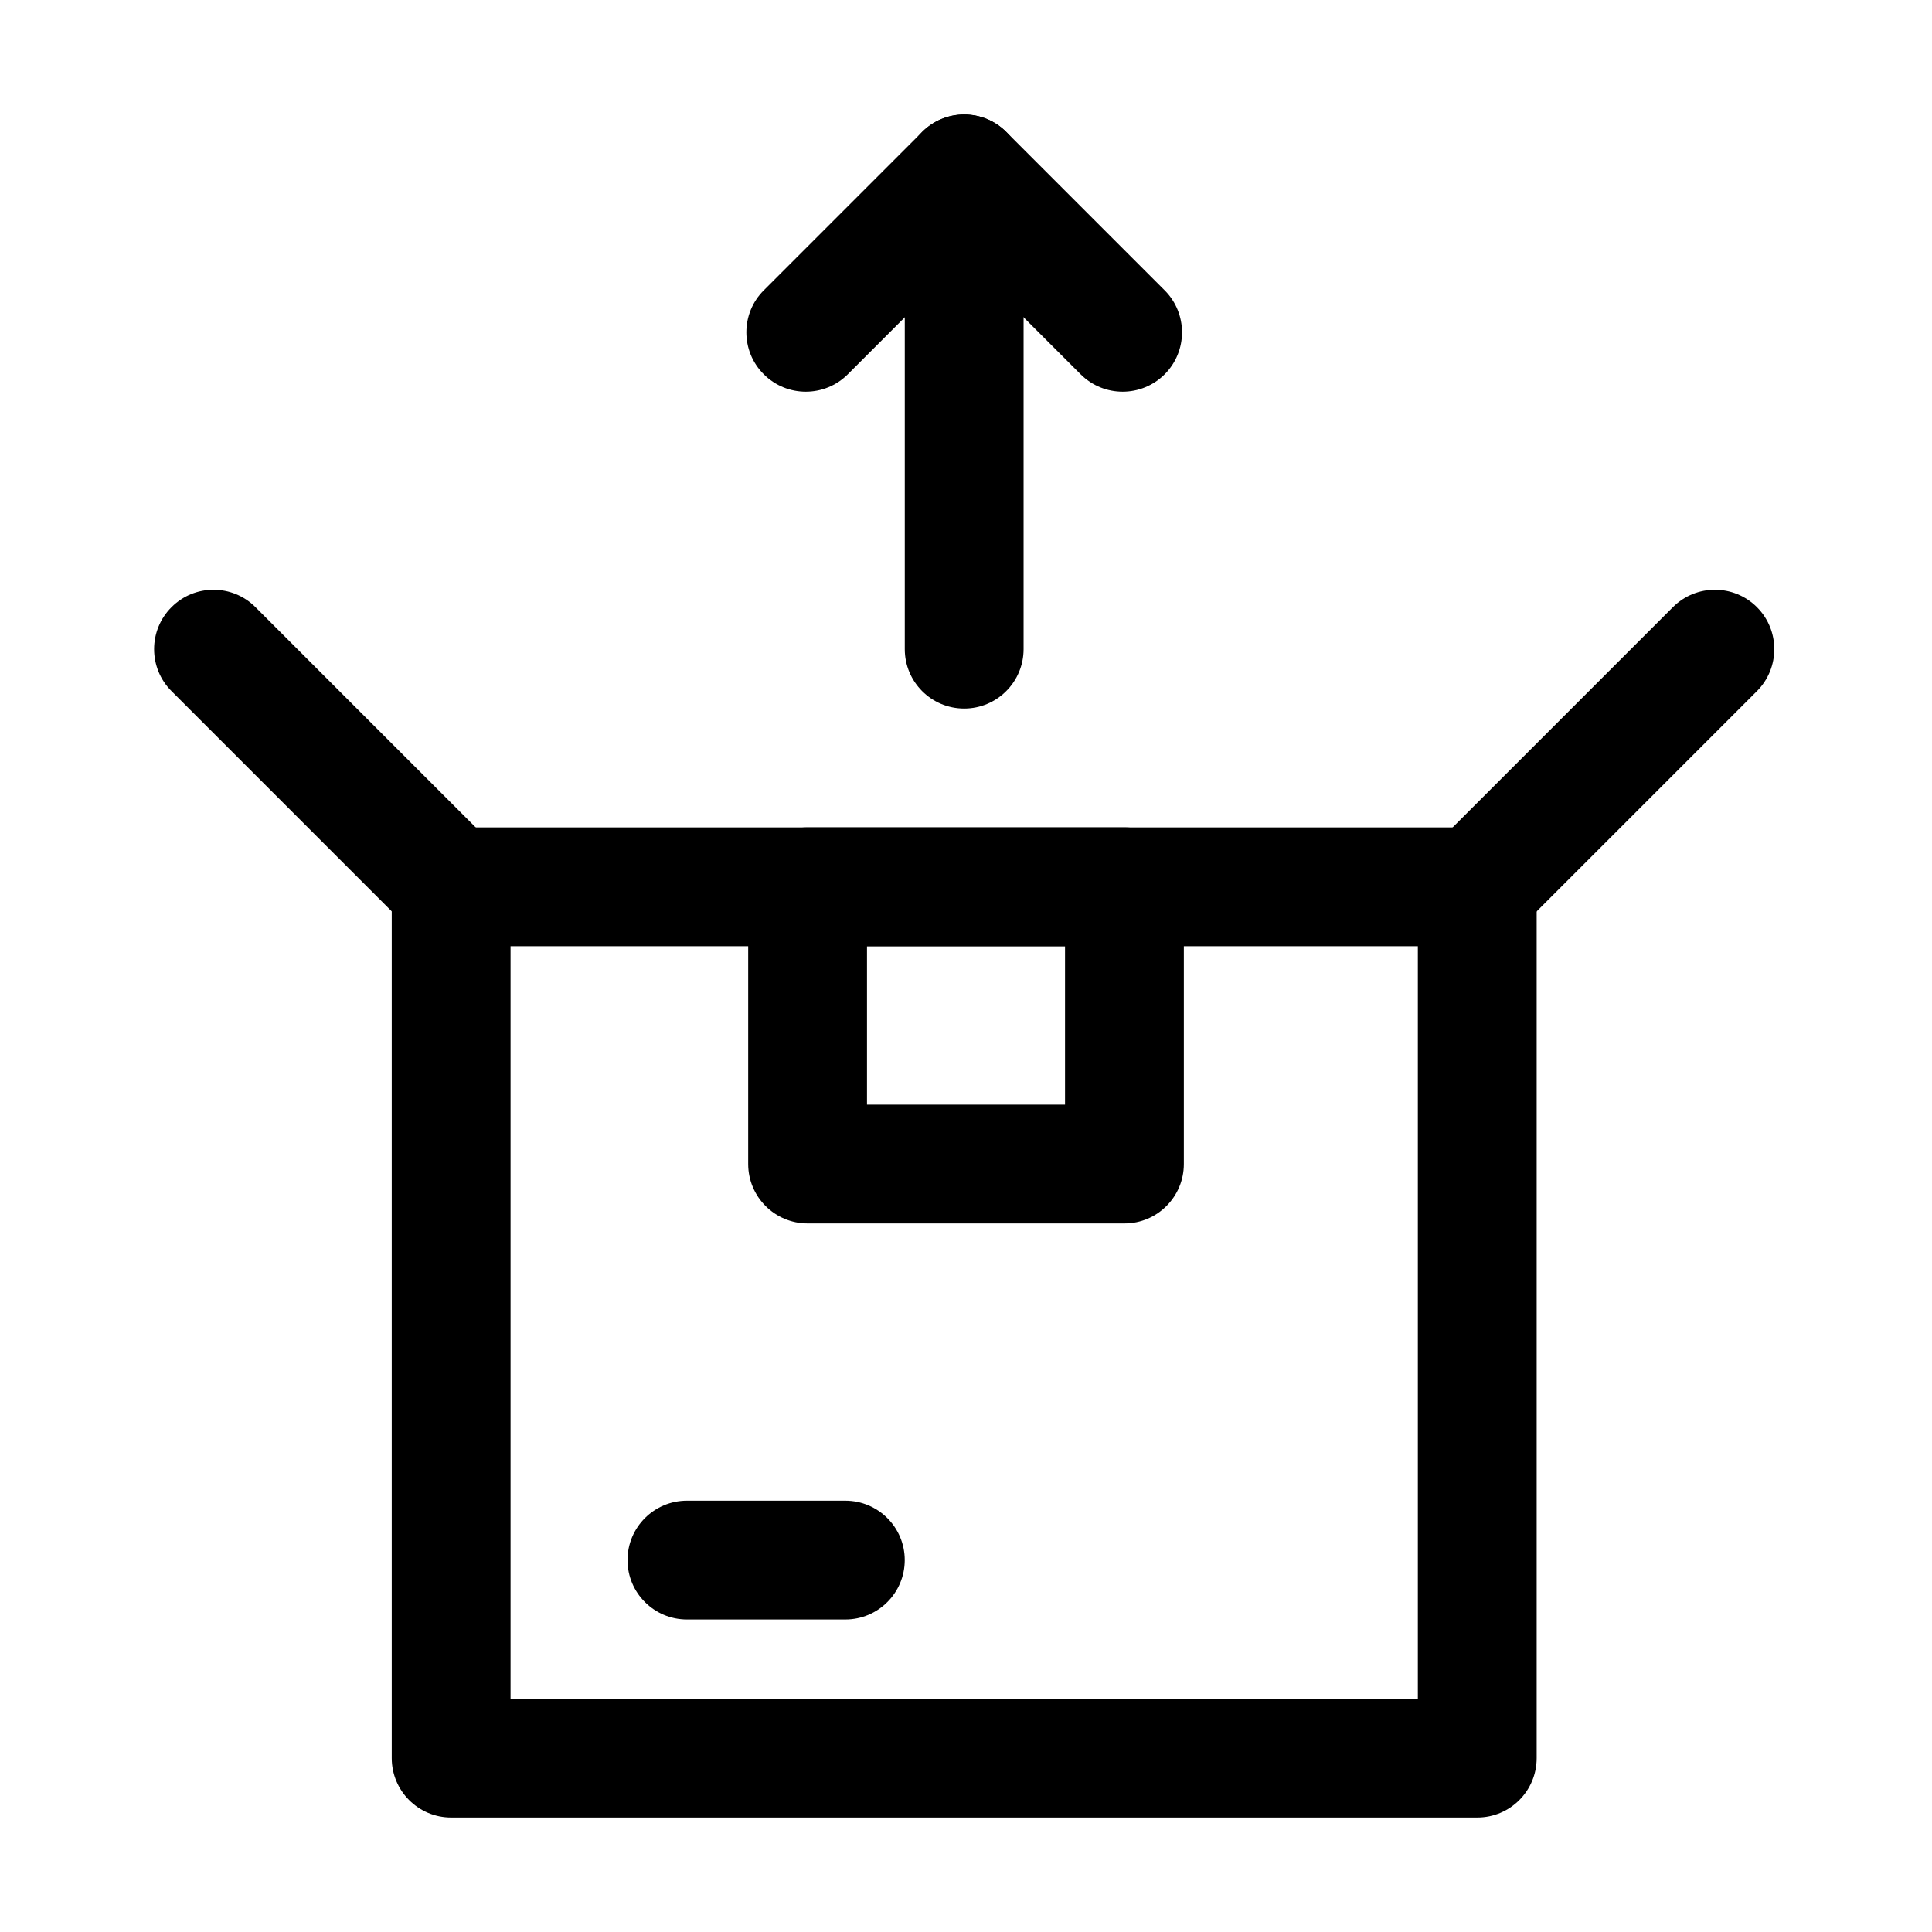
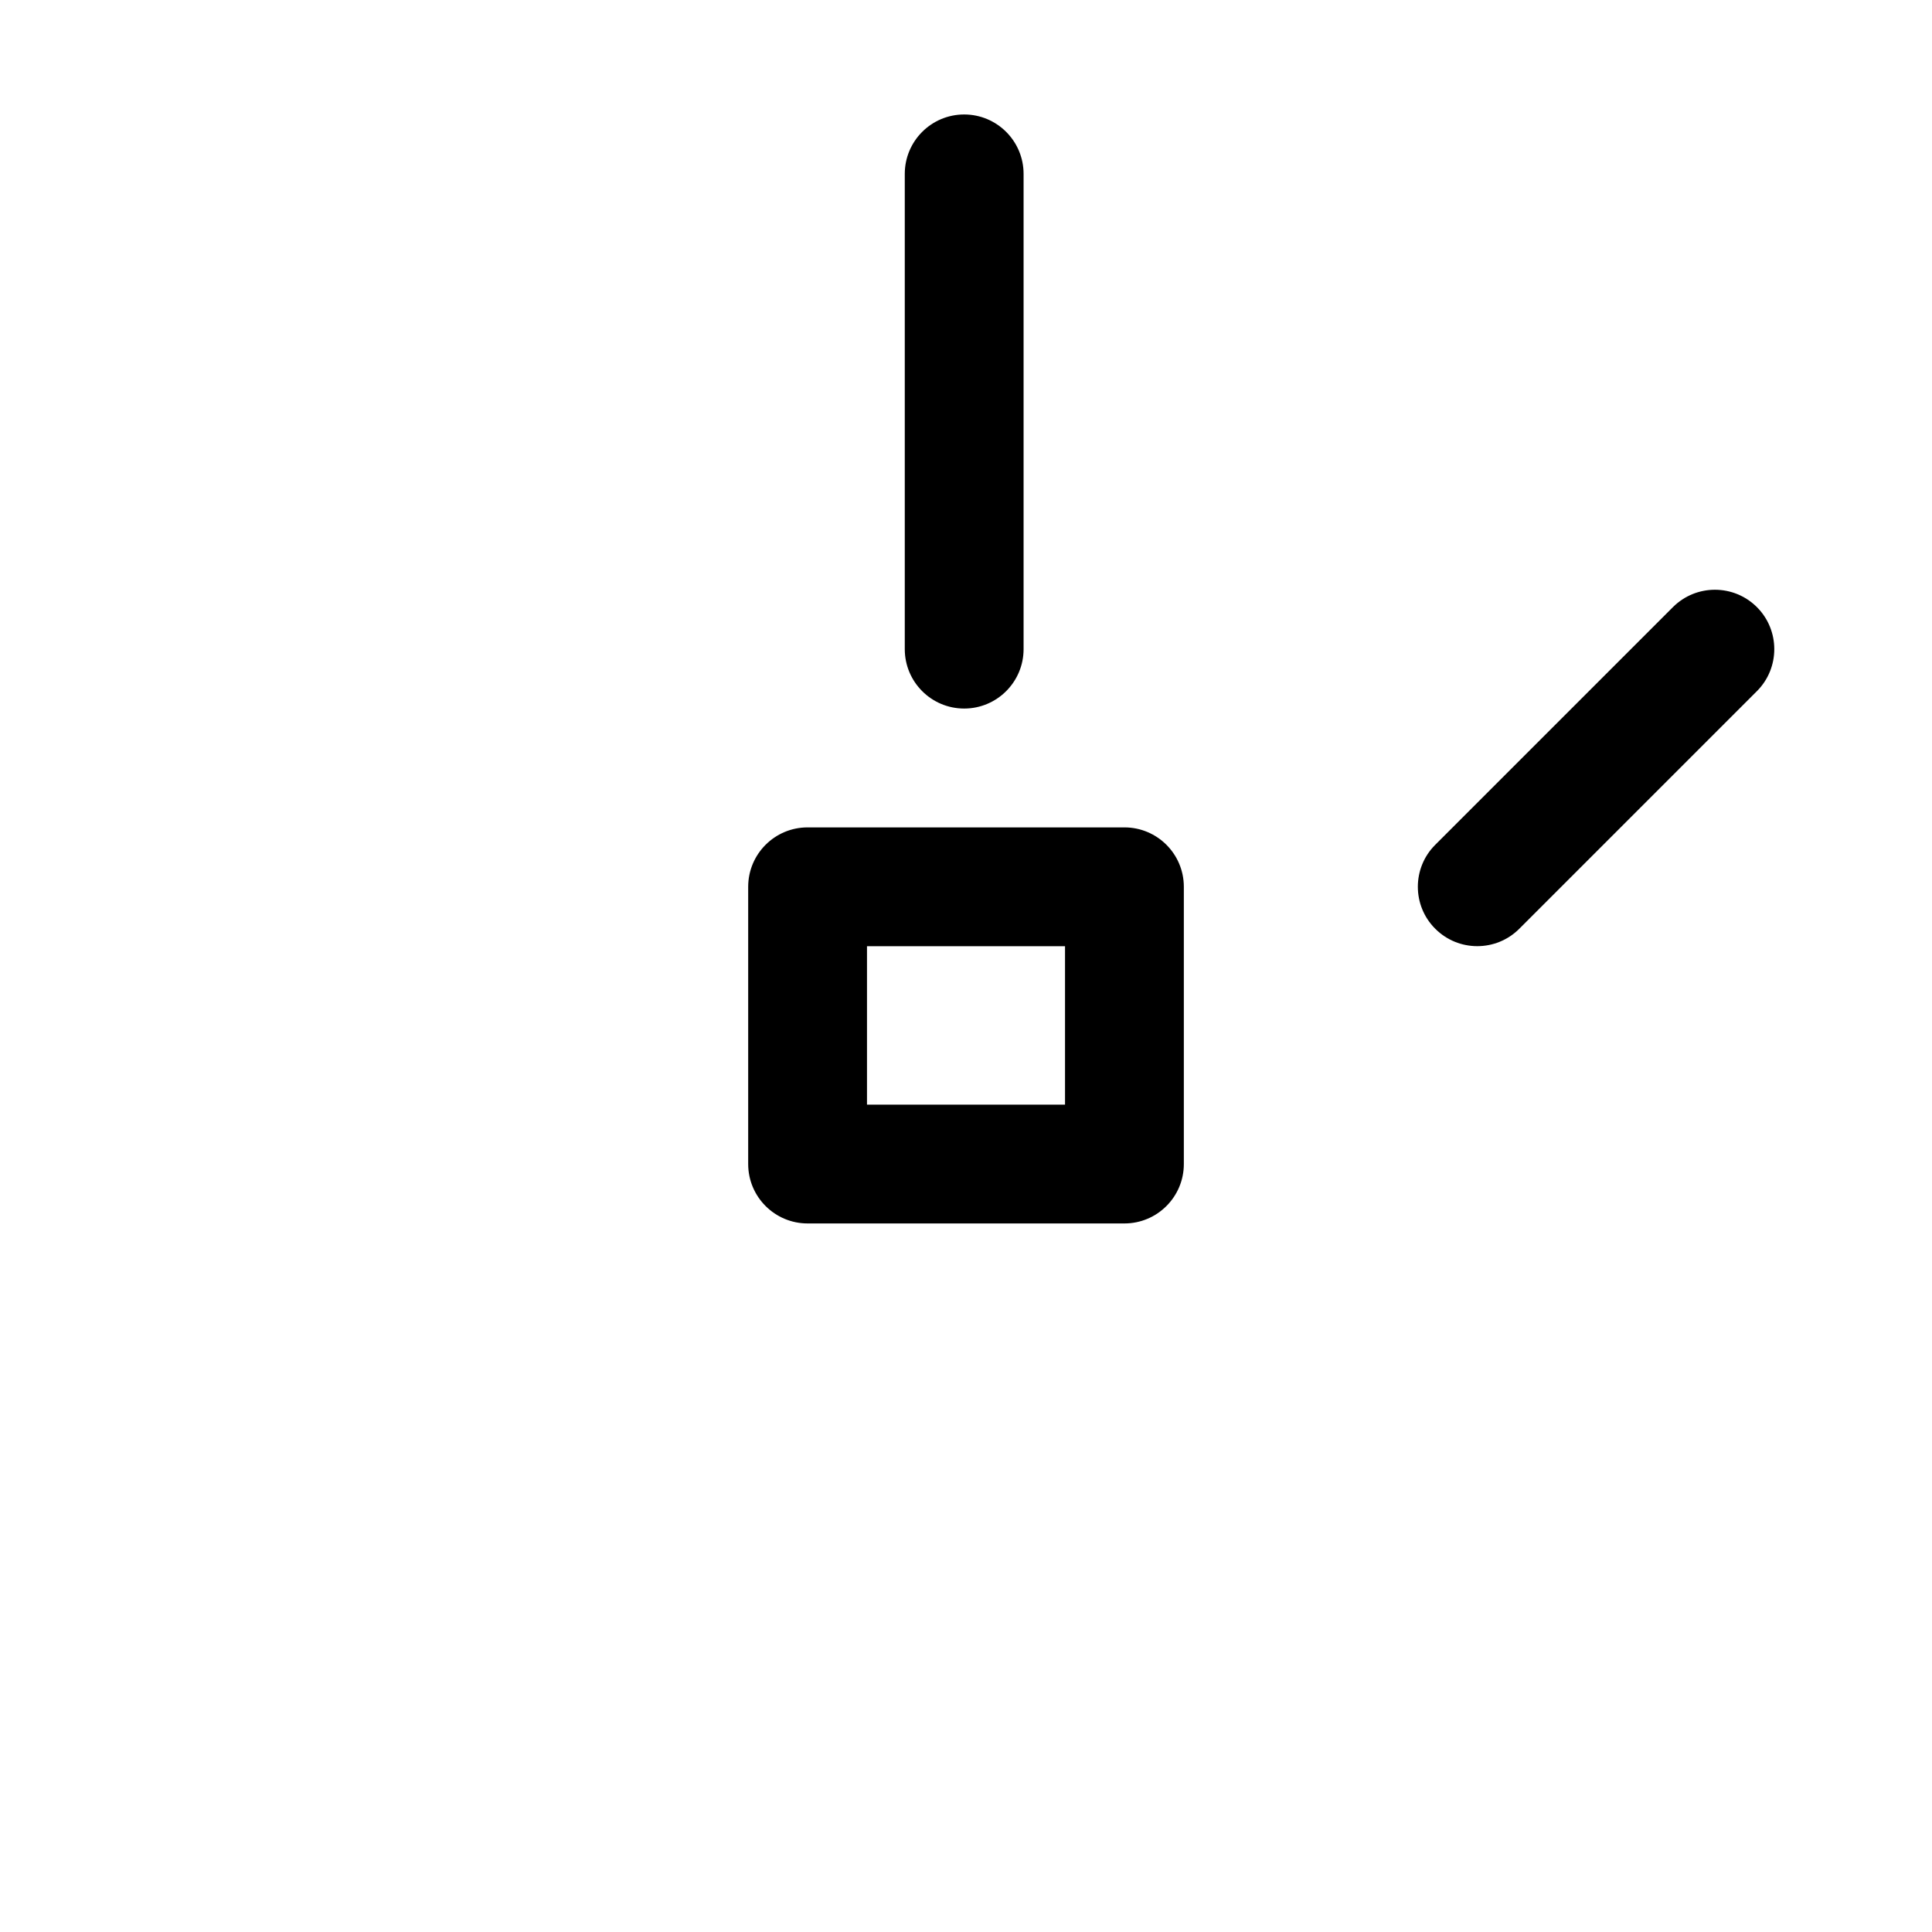
<svg xmlns="http://www.w3.org/2000/svg" fill="#000000" width="800px" height="800px" version="1.1" viewBox="144 144 512 512">
  <g fill-rule="evenodd">
    <path d="m415.26 316.03v-125.95c0-8.691-7.055-15.742-15.742-15.742-8.691 0-15.742 7.055-15.742 15.742v125.95c0 8.691 7.055 15.742 15.742 15.742 8.691 0 15.742-7.055 15.742-15.742z" />
-     <path d="m368.68 243.19 30.836-30.836 30.859 30.836c6.152 6.152 16.121 6.152 22.273 0 6.129-6.129 6.129-16.121 0-22.25l-41.984-41.984c-6.152-6.152-16.121-6.152-22.273 0l-41.984 41.984c-6.152 6.129-6.152 16.121 0 22.25 6.152 6.152 16.121 6.152 22.273 0z" />
-     <path d="m551.23 379.01c0-8.691-7.031-15.742-15.742-15.742h-271.93c-8.691 0-15.742 7.055-15.742 15.742v230.91c0 8.691 7.055 15.742 15.742 15.742h271.93c8.711 0 15.742-7.055 15.742-15.742zm-31.488 15.742v199.43h-240.44v-199.43z" />
    <path d="m457.73 379.01c0-8.691-7.055-15.742-15.742-15.742h-83.969c-8.691 0-15.742 7.055-15.742 15.742v73.473c0 8.691 7.055 15.742 15.742 15.742h83.969c8.691 0 15.742-7.055 15.742-15.742zm-31.488 15.742v41.984h-52.48v-41.984z" />
    <path d="m546.63 390.13 62.977-62.977c6.129-6.129 6.129-16.121 0-22.25-6.152-6.152-16.121-6.152-22.273 0l-62.977 62.977c-6.152 6.129-6.152 16.121 0 22.25 6.152 6.152 16.121 6.152 22.273 0z" />
-     <path d="m274.68 367.88-62.977-62.977c-6.129-6.152-16.121-6.152-22.25 0-6.152 6.129-6.152 16.121 0 22.25l62.977 62.977c6.129 6.152 16.121 6.152 22.25 0 6.152-6.129 6.152-16.121 0-22.25z" />
-     <path d="m326.04 573.18h41.984c8.691 0 15.742-7.055 15.742-15.742 0-8.691-7.055-15.742-15.742-15.742h-41.984c-8.691 0-15.742 7.055-15.742 15.742 0 8.691 7.055 15.742 15.742 15.742z" />
  </g>
</svg>